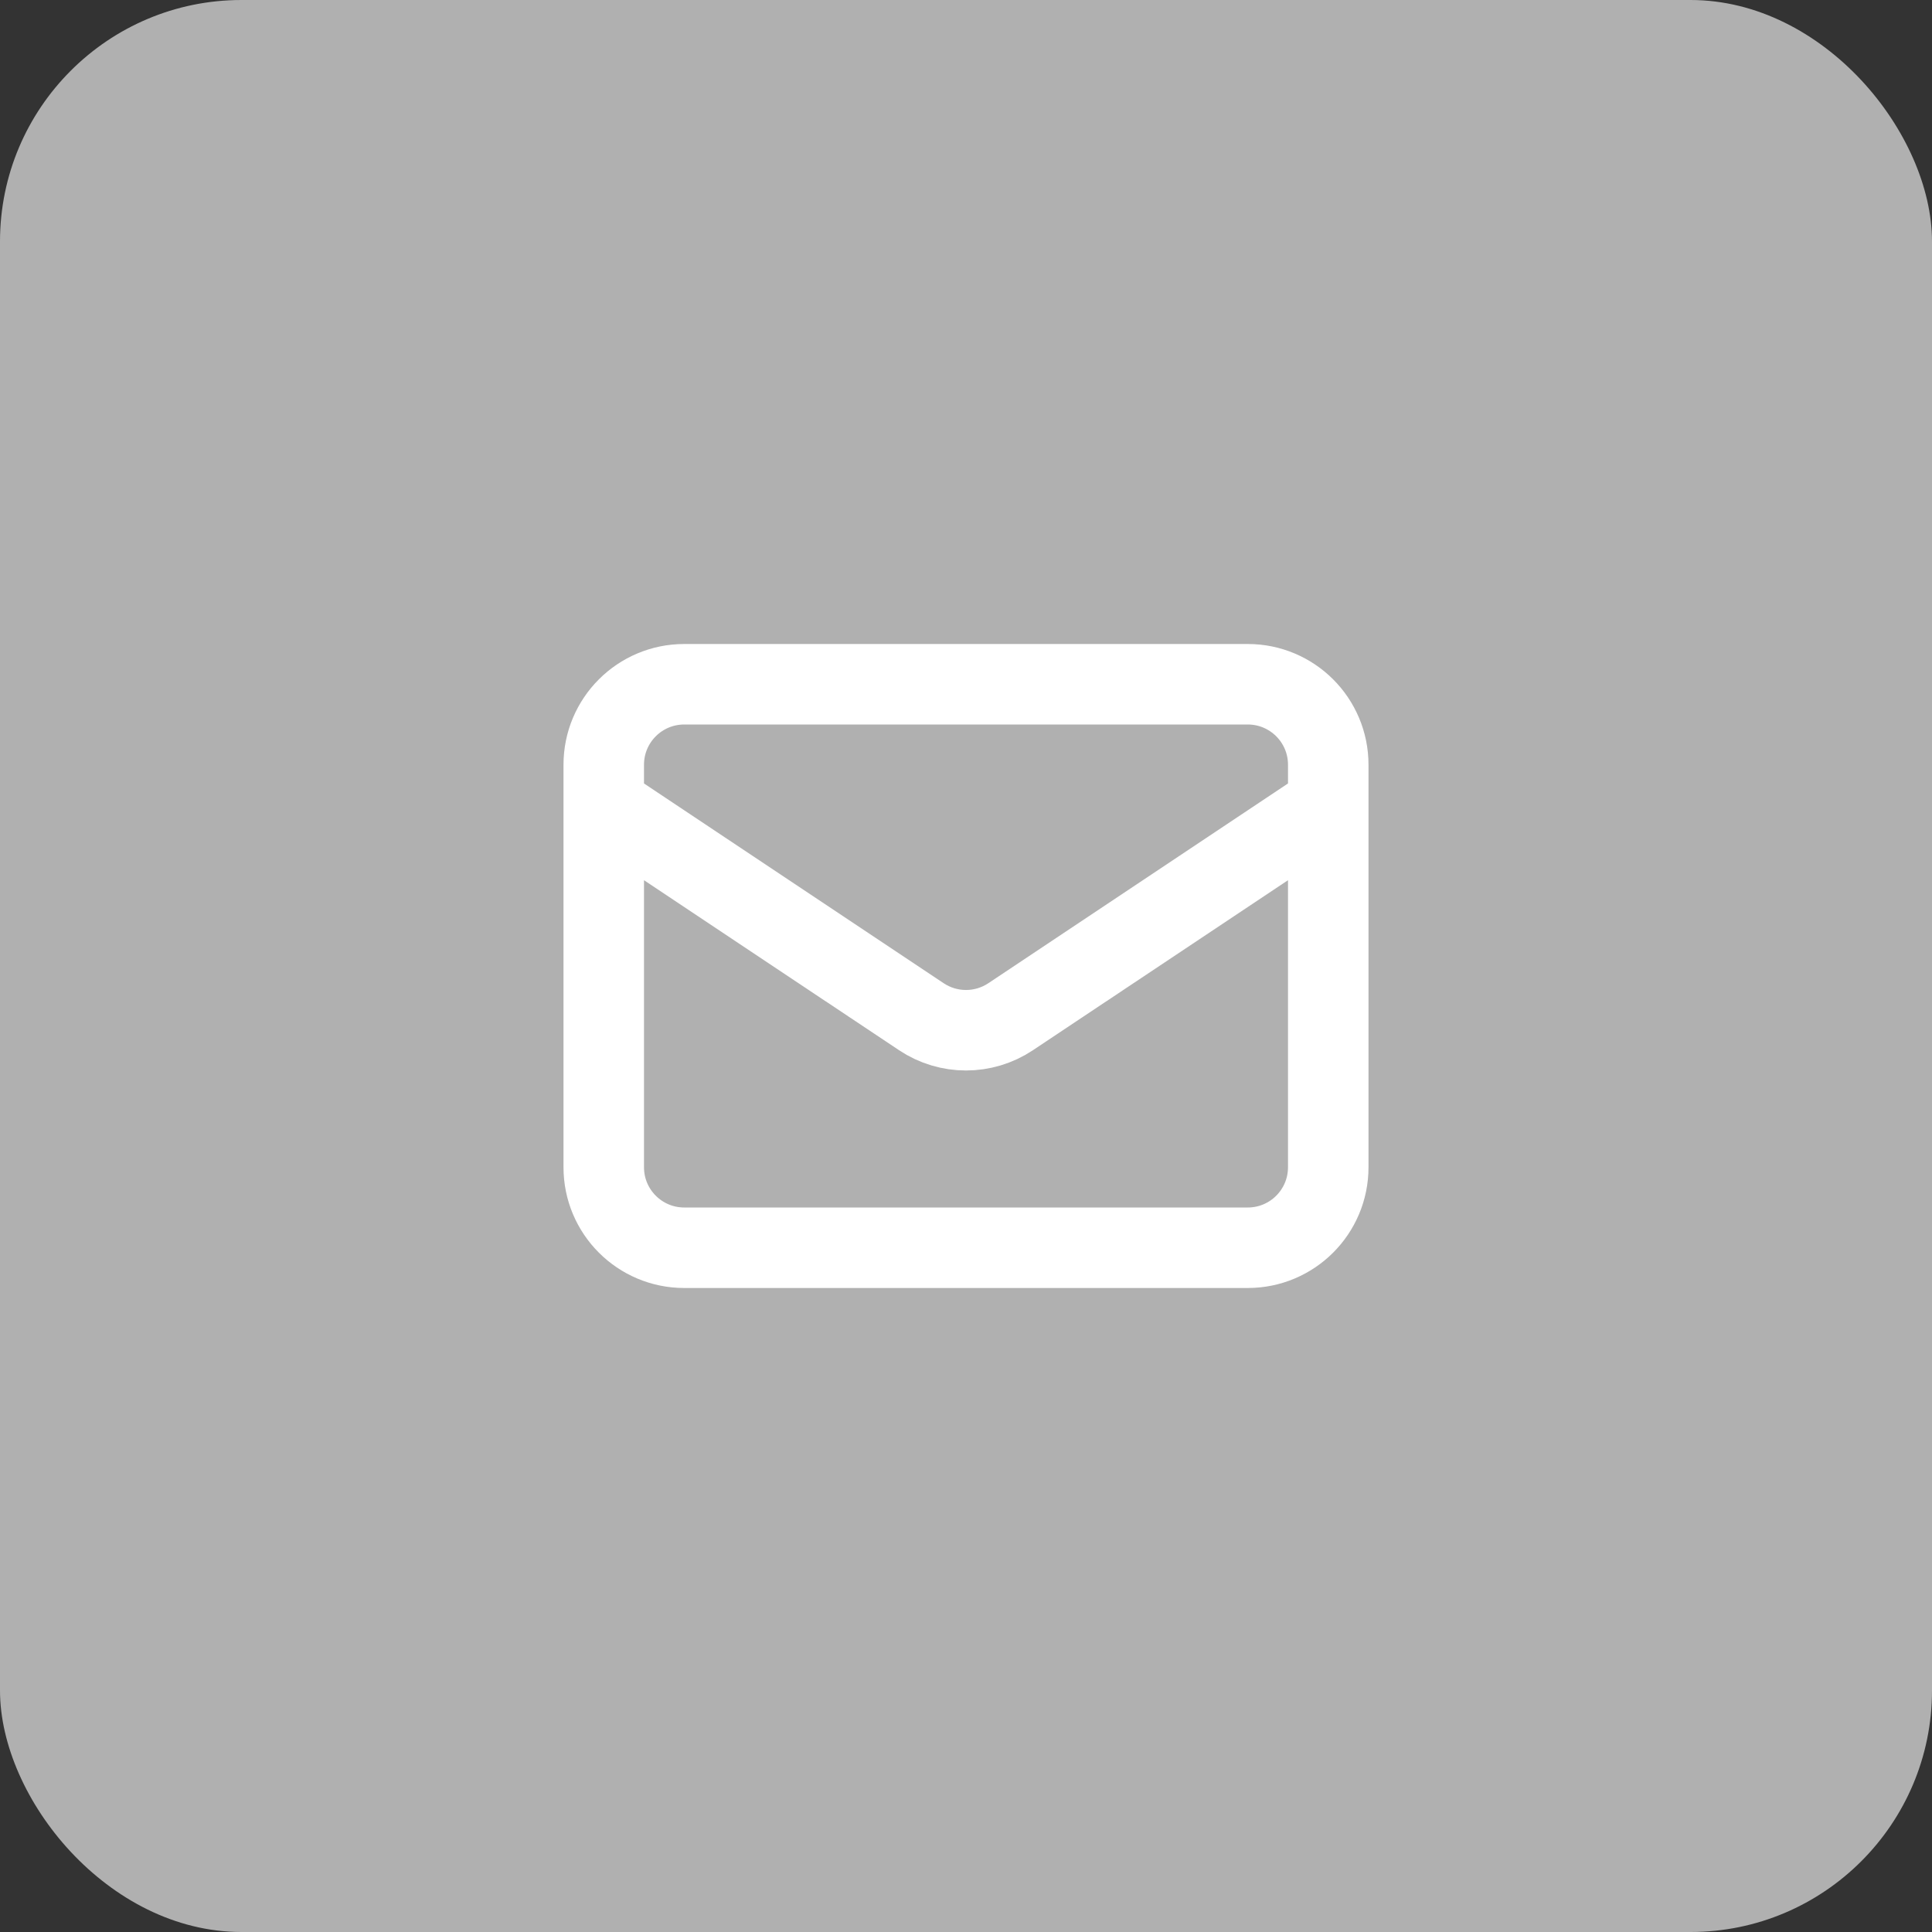
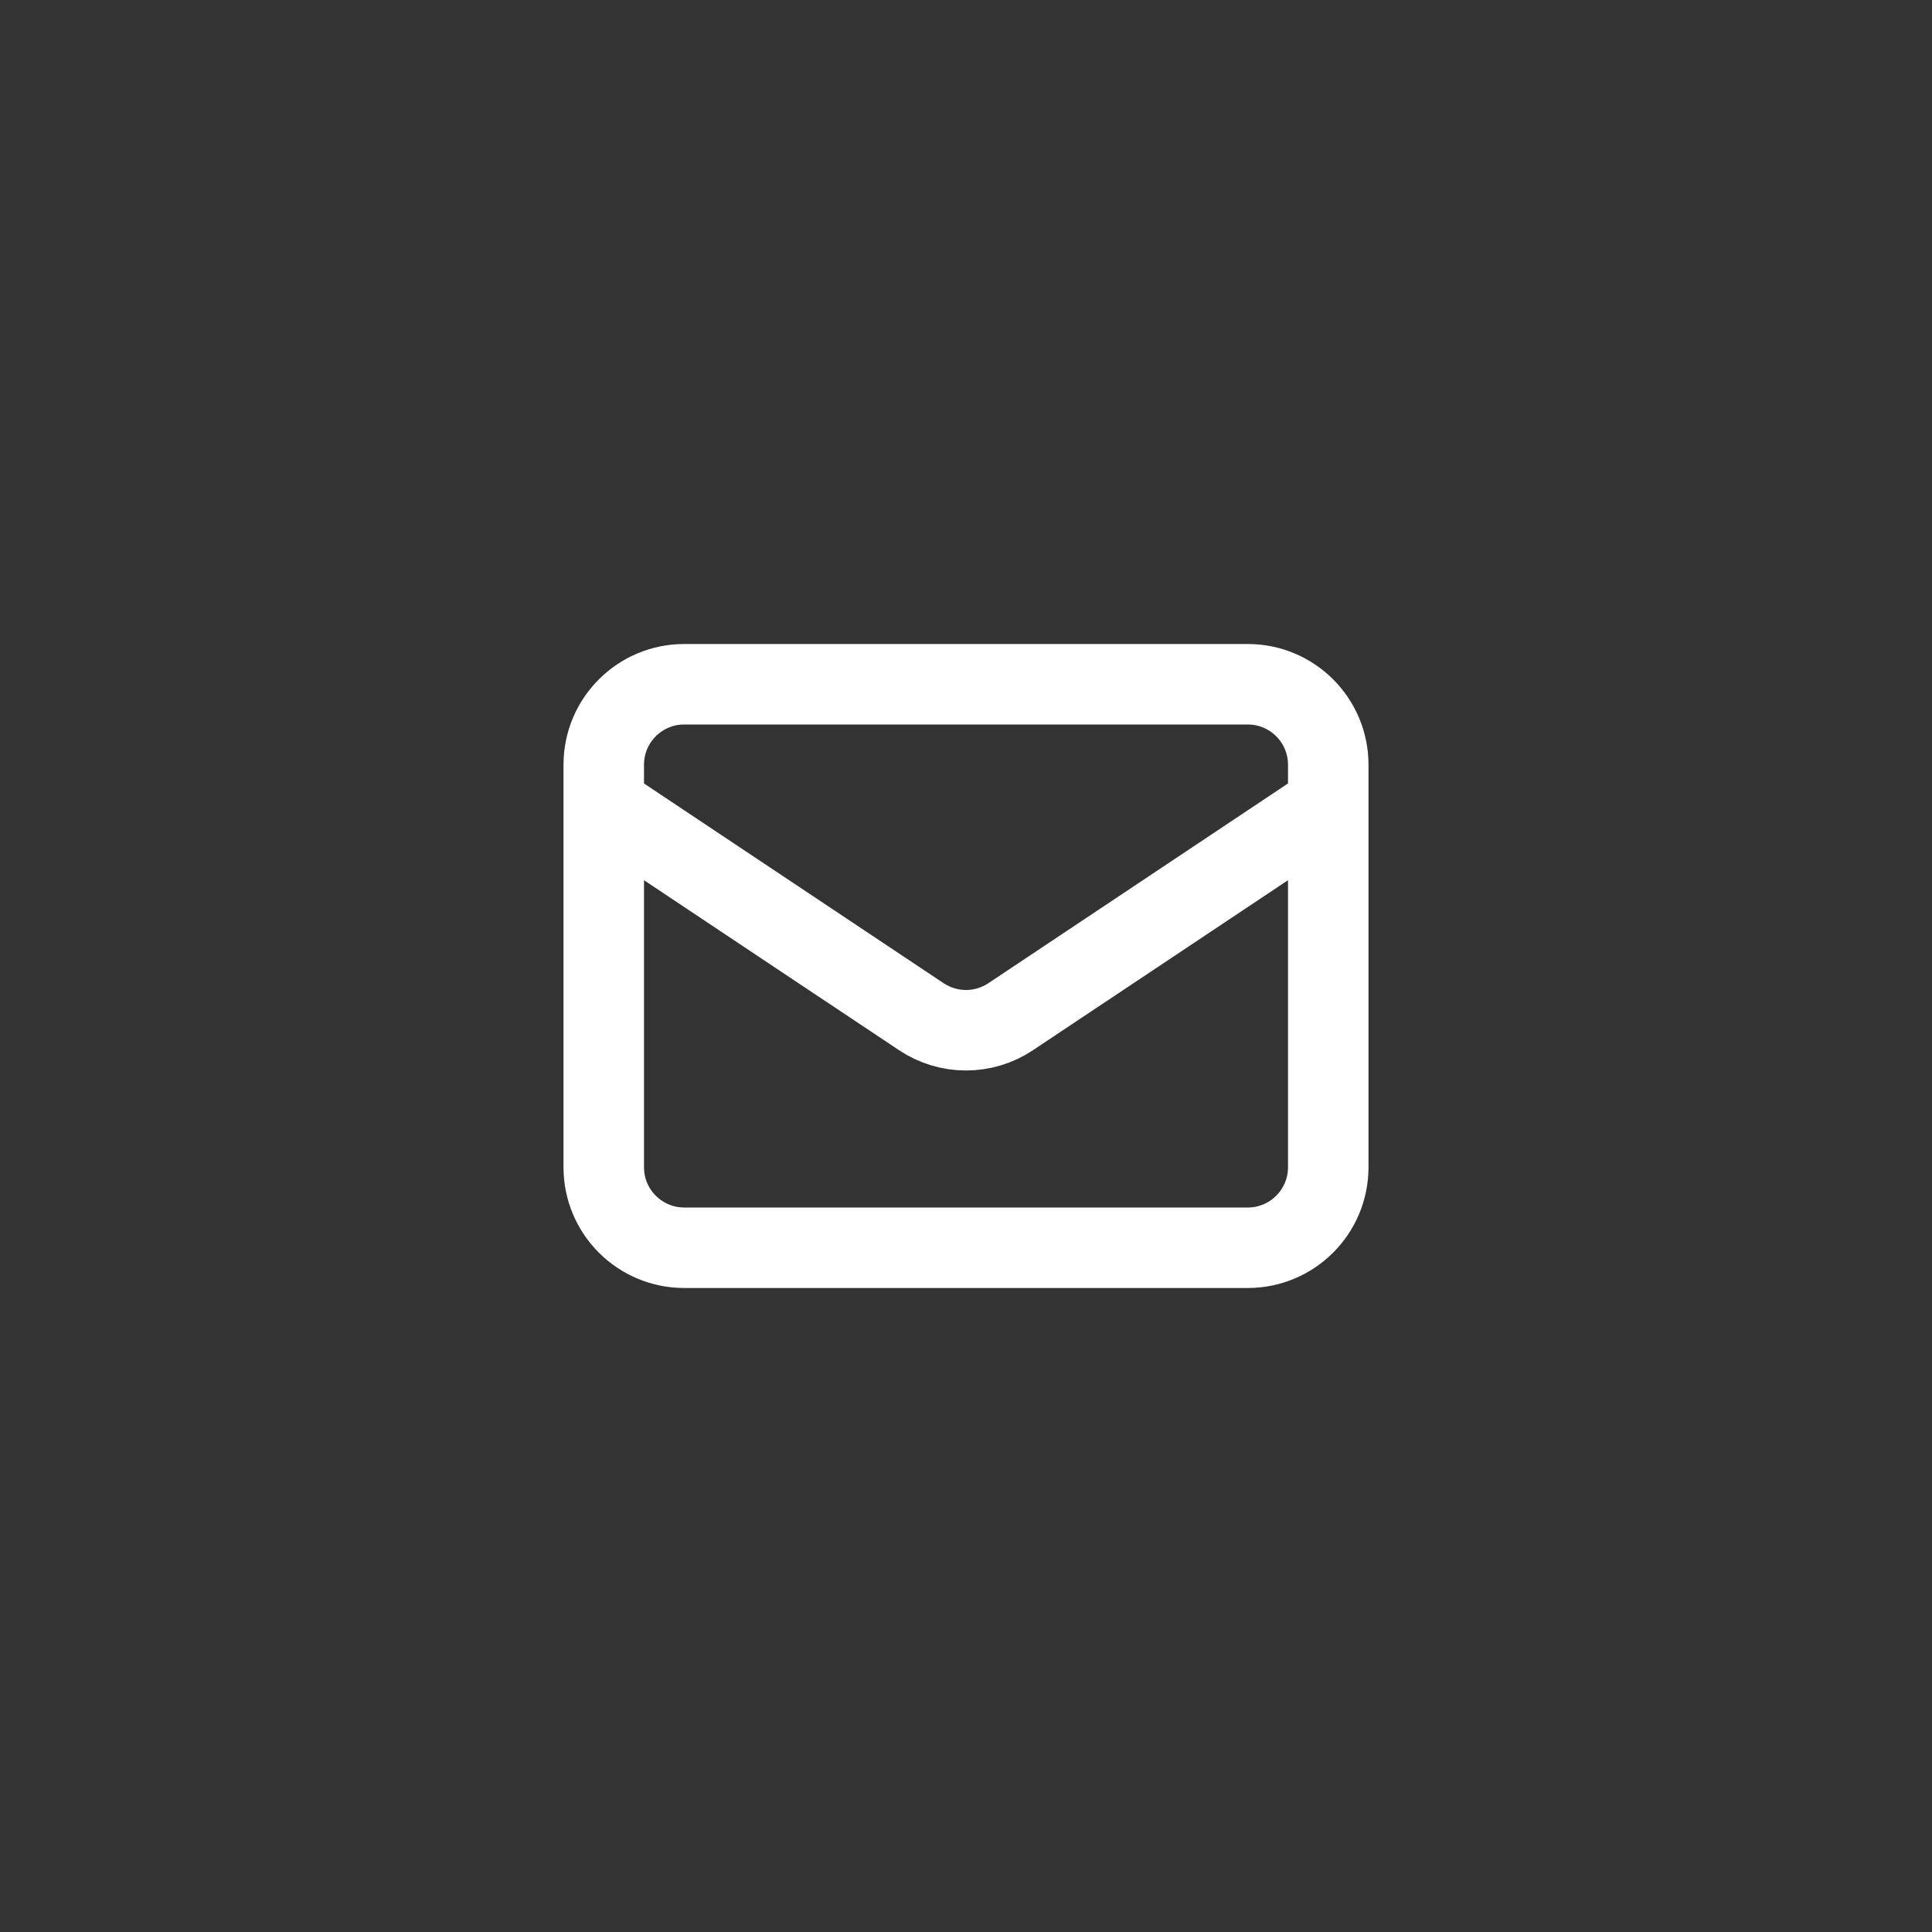
<svg xmlns="http://www.w3.org/2000/svg" width="48" height="48" viewBox="0 0 48 48" fill="none">
  <rect x="0" y="0" width="48" height="48" fill="#333333" stroke="none" />
-   <rect width="48" height="48" rx="6" fill="#B0B0B0" />
-   <path d="M15 20L22.891 25.26C23.562 25.708 24.438 25.708 25.109 25.26L33 20M17 31H31C32.105 31 33 30.105 33 29V19C33 17.895 32.105 17 31 17H17C15.895 17 15 17.895 15 19V29C15 30.105 15.895 31 17 31Z" stroke="white" stroke-width="2" stroke-linecap="round" stroke-linejoin="round" />
+   <path d="M15 20L22.891 25.26C23.562 25.708 24.438 25.708 25.109 25.26L33 20M17 31H31C32.105 31 33 30.105 33 29V19C33 17.895 32.105 17 31 17H17C15.895 17 15 17.895 15 19V29C15 30.105 15.895 31 17 31" stroke="white" stroke-width="2" stroke-linecap="round" stroke-linejoin="round" />
</svg>